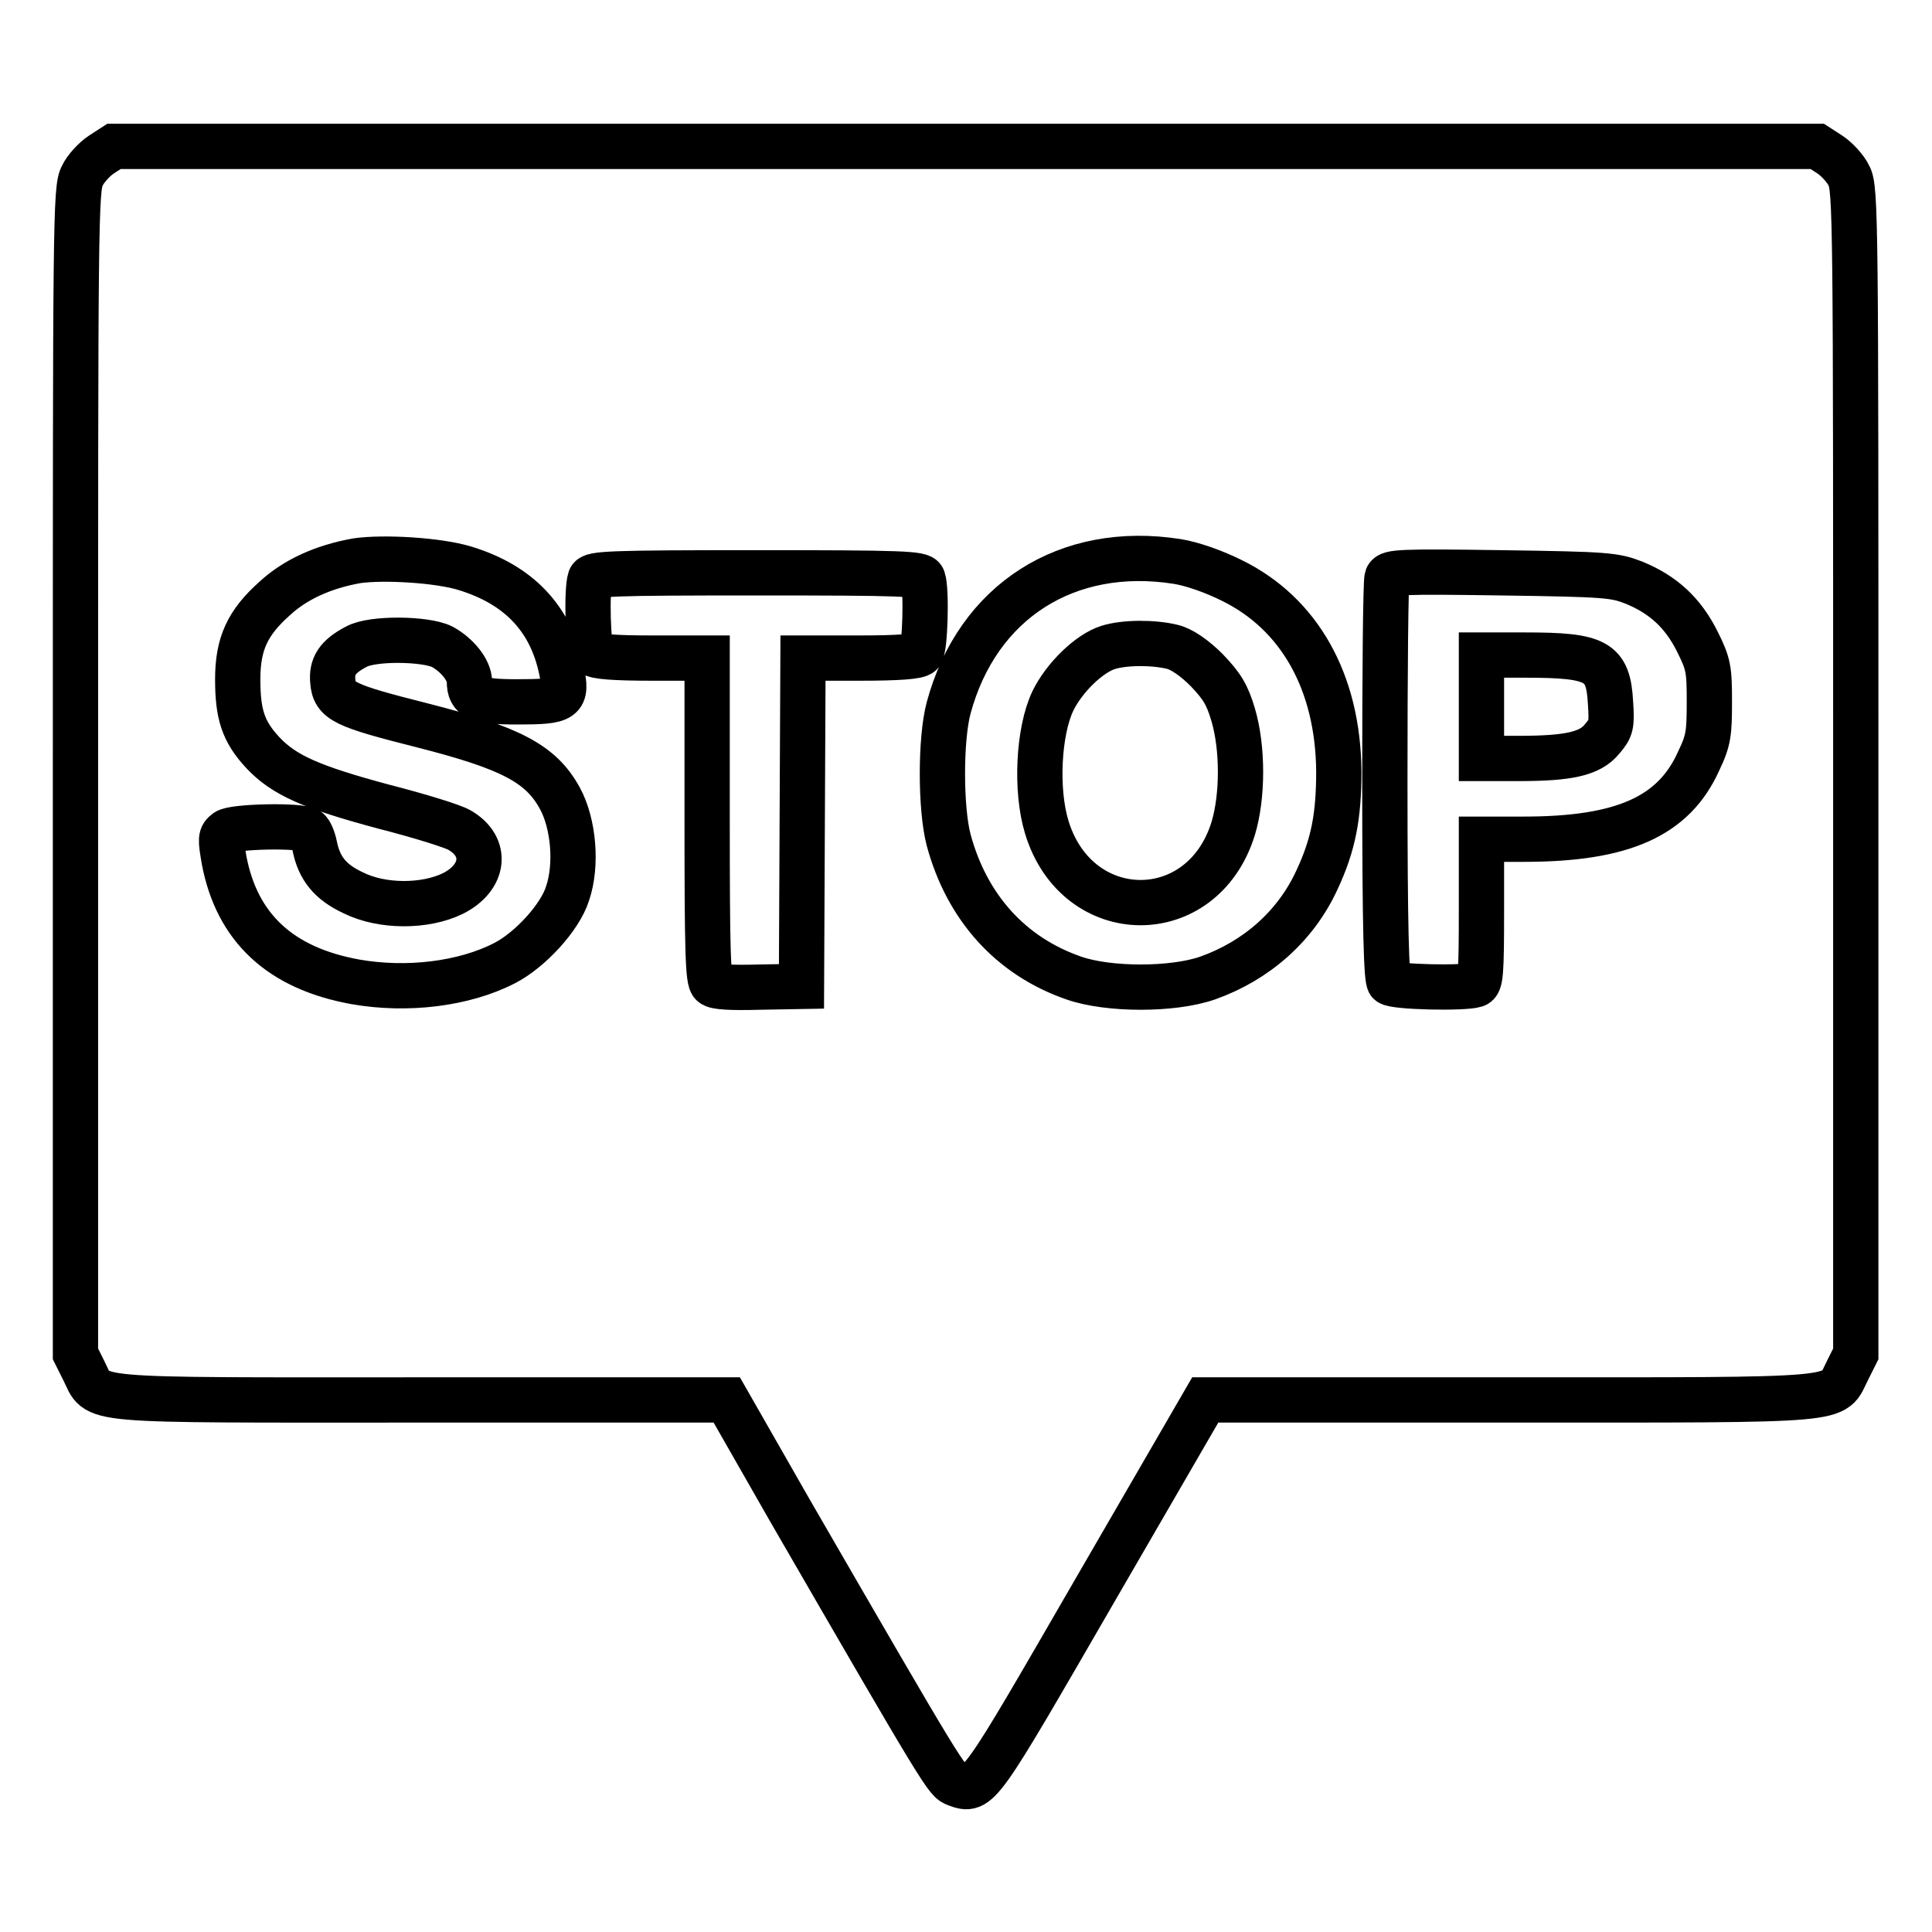
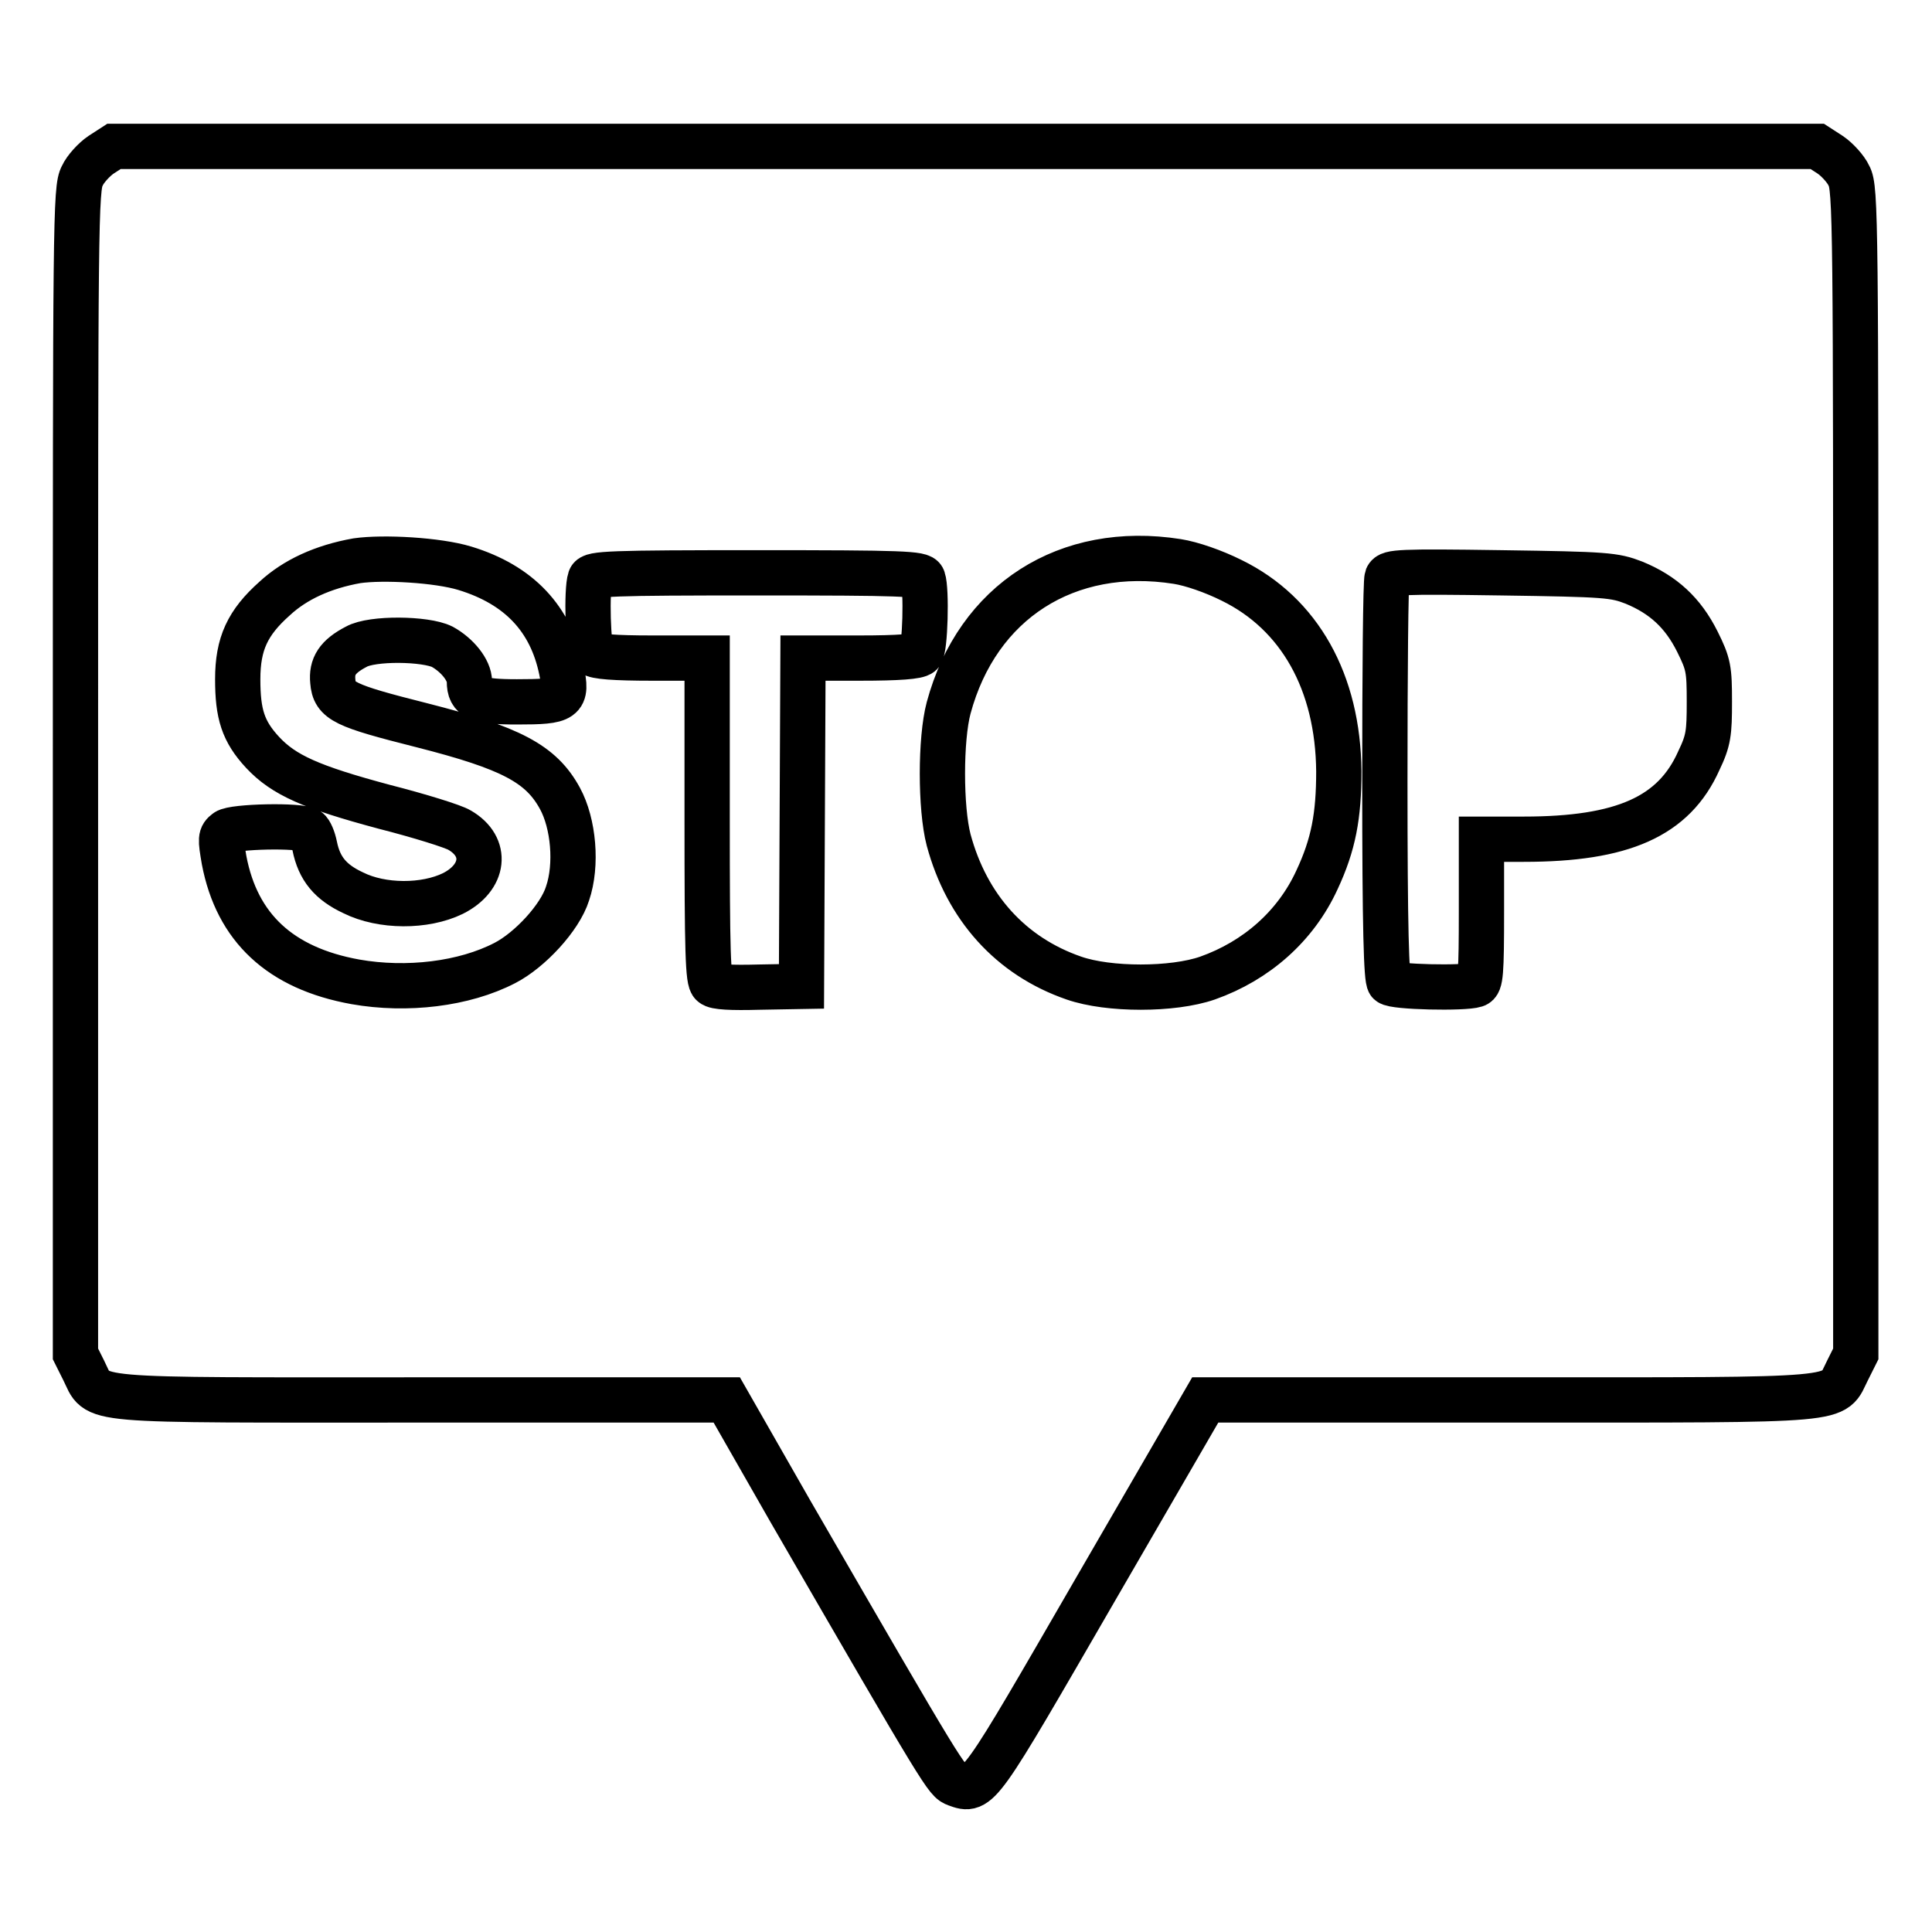
<svg xmlns="http://www.w3.org/2000/svg" version="1.1" x="0px" y="0px" viewBox="0 0 256 256" enable-background="new 0 0 256 256" xml:space="preserve">
  <g>
    <g>
      <g>
        <path stroke-width="6" fill-opacity="0" stroke="#000000" d="M13.4,20.5c-0.9,0.6-2.1,1.9-2.5,2.8C10,24.9,10,29.6,10,102.2v77.2l1.1,2.2c2.1,4.2-0.9,3.9,44.8,3.9h40.4l8.4,14.7c20.7,35.8,20.7,35.7,22,36.2c3,1.1,2.9,1.1,18.4-25.7l14.6-25.2H200c45.7,0,42.7,0.2,44.8-3.9l1.1-2.2v-77.2c0-72.5,0-77.3-0.9-78.9c-0.4-0.9-1.6-2.2-2.5-2.8l-1.7-1.1H128H15.1L13.4,20.5z M61.6,75.3C68.8,77.5,73,82,74.4,88.8c0.8,3.9,0.4,4.2-5.9,4.2c-5.2,0-6.3-0.5-6.3-2.7c0-1.5-1.6-3.5-3.6-4.6c-2.2-1.1-9.3-1.2-11.4,0c-2.5,1.3-3.3,2.6-3.1,4.6c0.2,2.6,1.5,3.2,11.8,5.8c11.8,3,15.8,5.1,18.3,9.7c1.8,3.3,2.3,8.8,1,12.6c-1,3.2-5,7.5-8.3,9.2c-5.4,2.8-13,3.7-19.8,2.5c-10-1.8-15.7-7.2-17.4-16.1c-0.5-2.9-0.5-3.2,0.3-3.8c0.9-0.7,9.8-0.9,10.8-0.2c0.3,0.2,0.7,1.1,0.9,2.1c0.6,3,2.1,4.8,5.1,6.2c3.8,1.9,9.5,1.9,13.2,0.1c4.2-2.1,4.7-6.2,0.9-8.4c-0.8-0.5-5.3-1.9-10-3.1c-9.7-2.6-13.3-4.2-16.1-7.2c-2.6-2.8-3.3-5.1-3.3-9.7c0-4.7,1.3-7.5,4.9-10.7c2.7-2.5,6.4-4.2,10.9-5C50.8,73.8,58,74.2,61.6,75.3z M156,74.4c1.9,0.3,4.8,1.3,7.2,2.5c9,4.4,14.1,13.5,14.2,25.3c0,5.9-0.7,9.7-2.9,14.4c-2.8,6.1-8,10.7-14.5,13c-4.6,1.6-13.1,1.6-17.7,0c-8.4-2.9-14.2-9.4-16.6-18.3c-1.1-4.2-1.1-13.4,0-17.5C129.5,79.7,141.4,72.1,156,74.4z M122.3,76.7c0.5,1.4,0.3,9.3-0.3,9.9c-0.4,0.4-2.9,0.6-8.1,0.6h-7.5l-0.1,21.7l-0.1,21.8l-5.6,0.1c-3.7,0.1-5.8,0-6.2-0.4c-0.6-0.4-0.7-4.3-0.7-21.9V87.2h-7.3c-5,0-7.5-0.2-7.9-0.6c-0.6-0.6-0.8-8.5-0.3-9.9c0.2-0.7,2.7-0.8,22.1-0.8C119.6,75.9,122.1,76,122.3,76.7z M216.5,77.2c3.9,1.6,6.5,4,8.4,7.8c1.5,3,1.6,3.7,1.6,8c0,4.1-0.1,5.1-1.4,7.8c-3.3,7.4-10.1,10.4-23.2,10.4h-5.6v9.5c0,8.3-0.1,9.6-0.8,9.8c-1.5,0.5-10.8,0.3-11.4-0.3c-0.4-0.4-0.6-7.1-0.6-26.7c0-14.4,0.1-26.5,0.3-27c0.3-0.7,1.7-0.8,15.1-0.6C212.9,76.1,213.9,76.2,216.5,77.2z" />
-         <path stroke-width="6" fill-opacity="0" stroke="#000000" d="M146.8,85.8c-2.5,0.8-5.8,4-7.3,7.1c-1.9,4-2.3,11.8-0.8,16.7c4,13.2,20.6,13.4,24.7,0.2c1.3-4.3,1.3-10.7,0-15.1c-0.8-2.7-1.5-3.8-3.5-5.9c-1.6-1.6-3.3-2.8-4.6-3.1C152.8,85.1,149,85.1,146.8,85.8z" />
-         <path stroke-width="6" fill-opacity="0" stroke="#000000" d="M196.3,93.6v6.9h4.9c6.6,0,9.5-0.6,11.1-2.6c1.2-1.4,1.3-1.8,1.1-4.8c-0.3-5.5-1.8-6.3-11.3-6.3h-5.8V93.6L196.3,93.6z" />
      </g>
    </g>
  </g>
</svg>